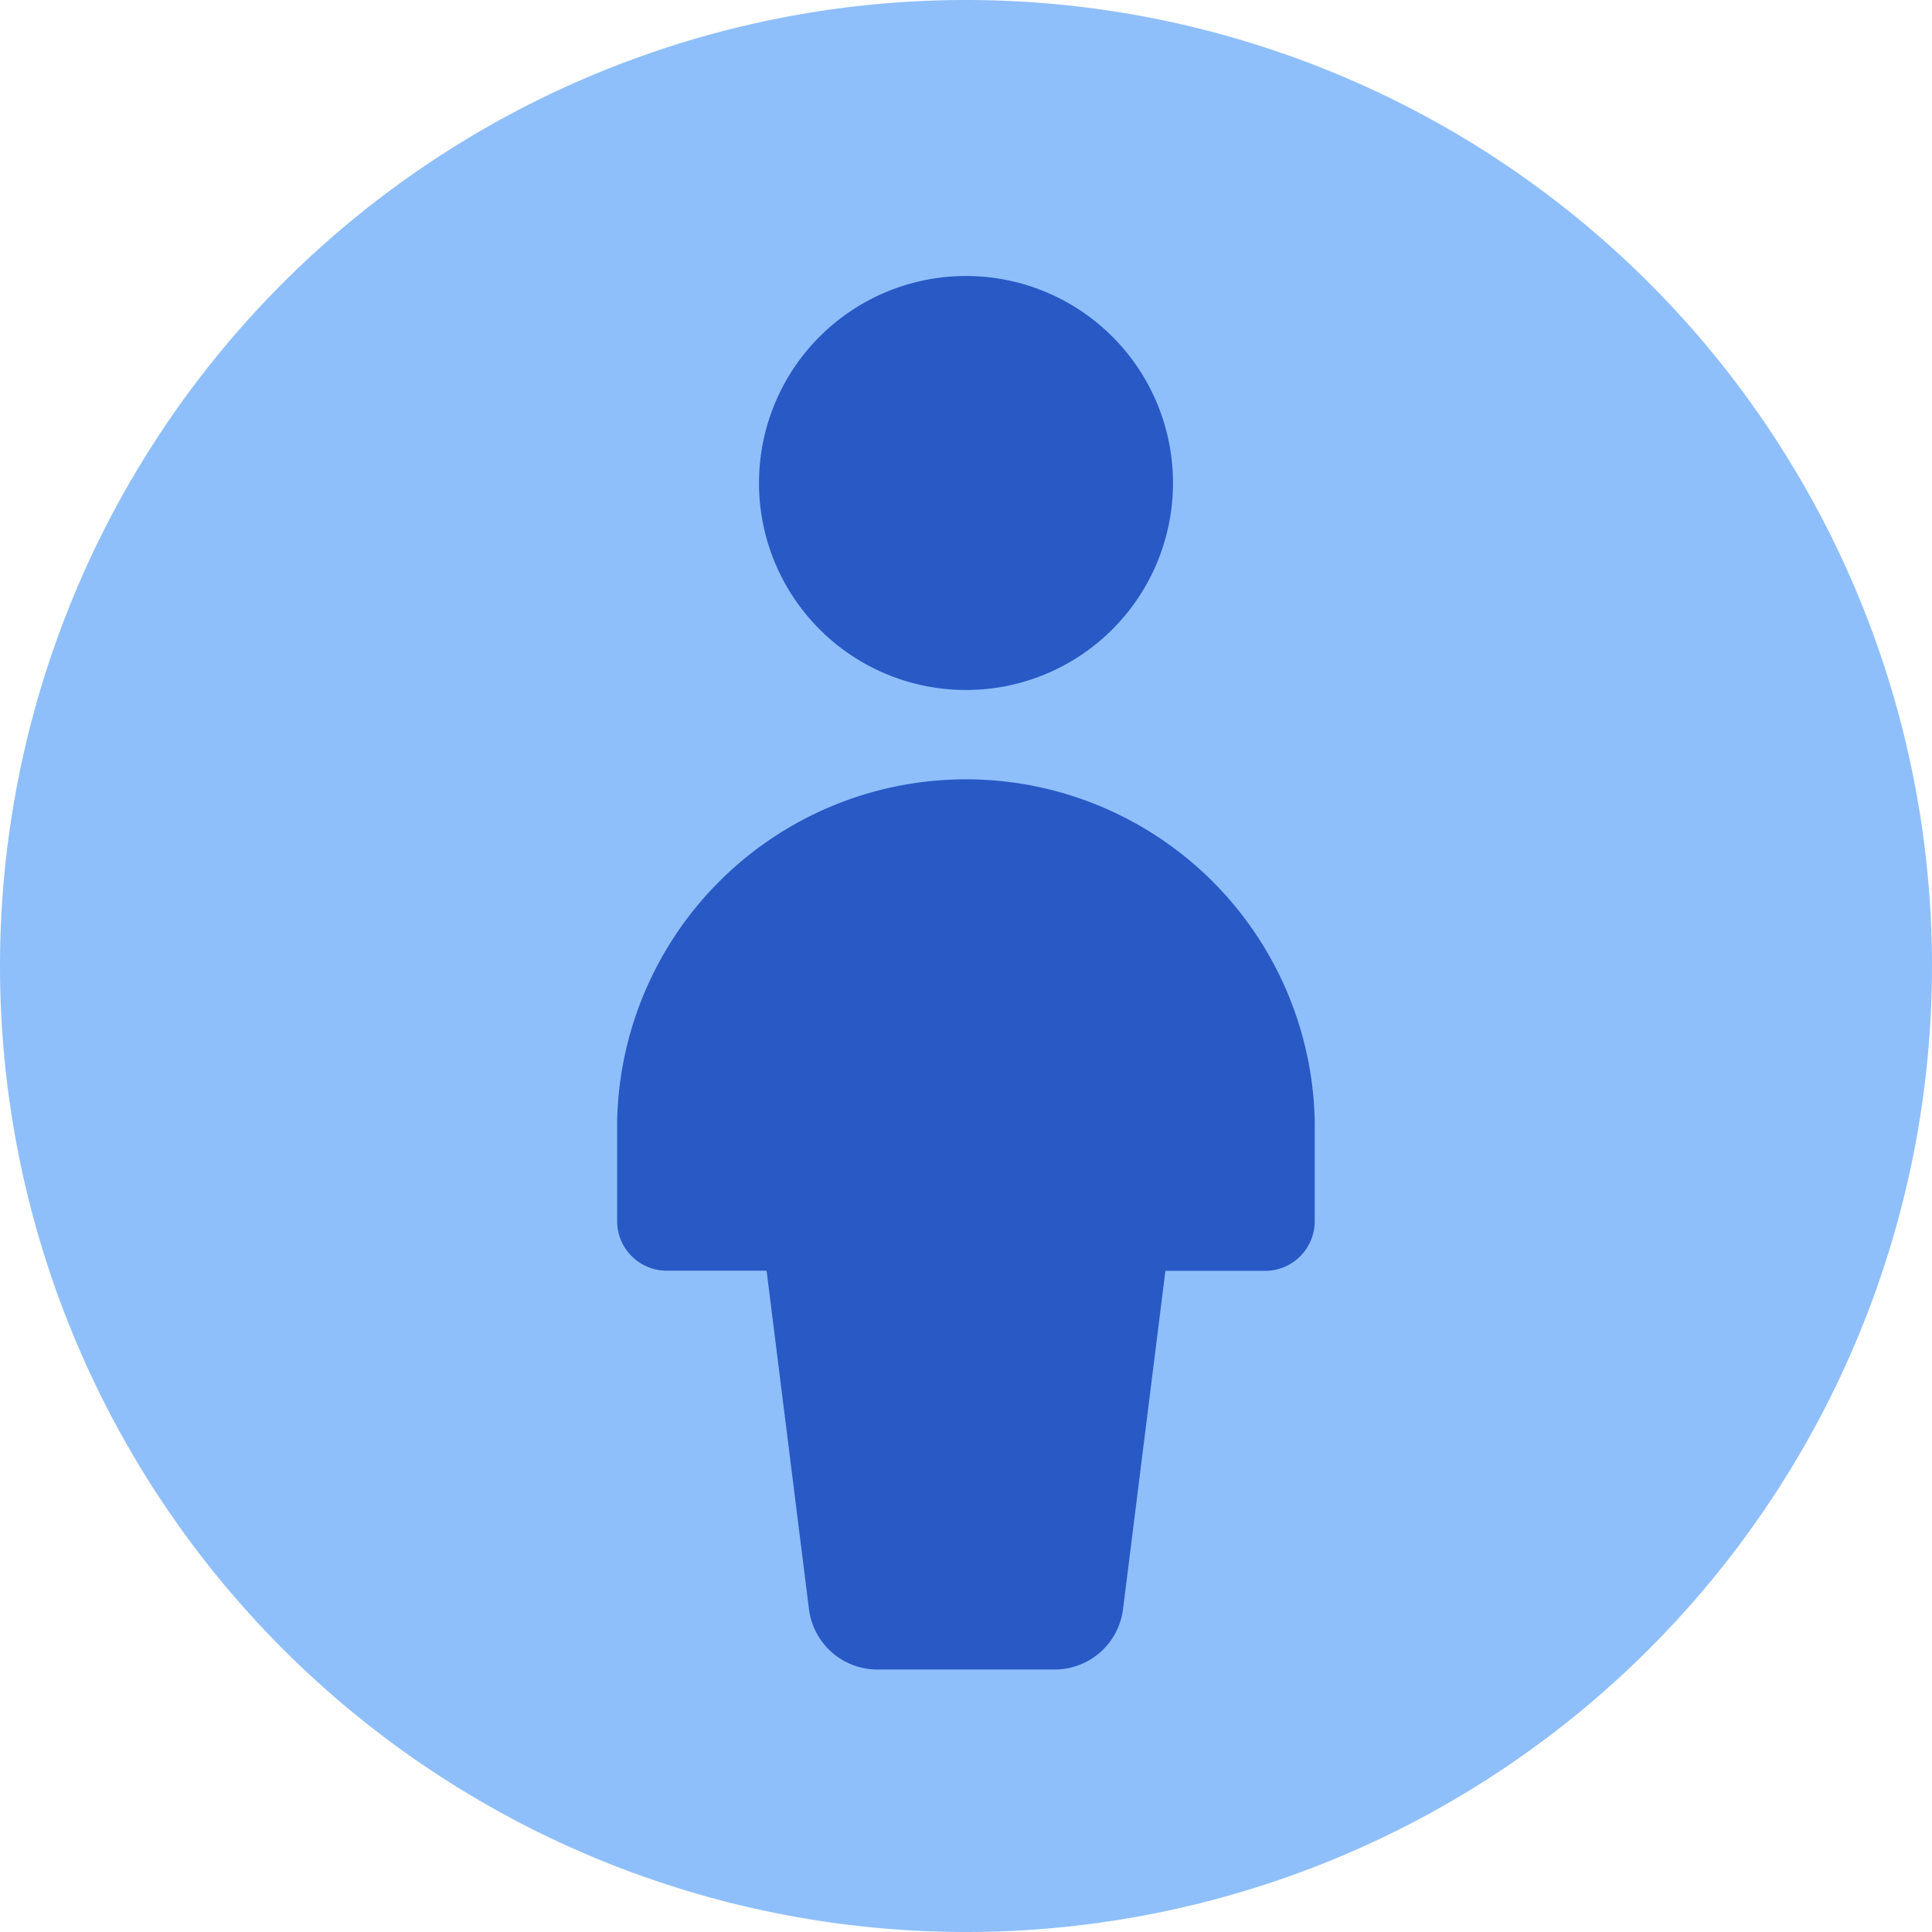
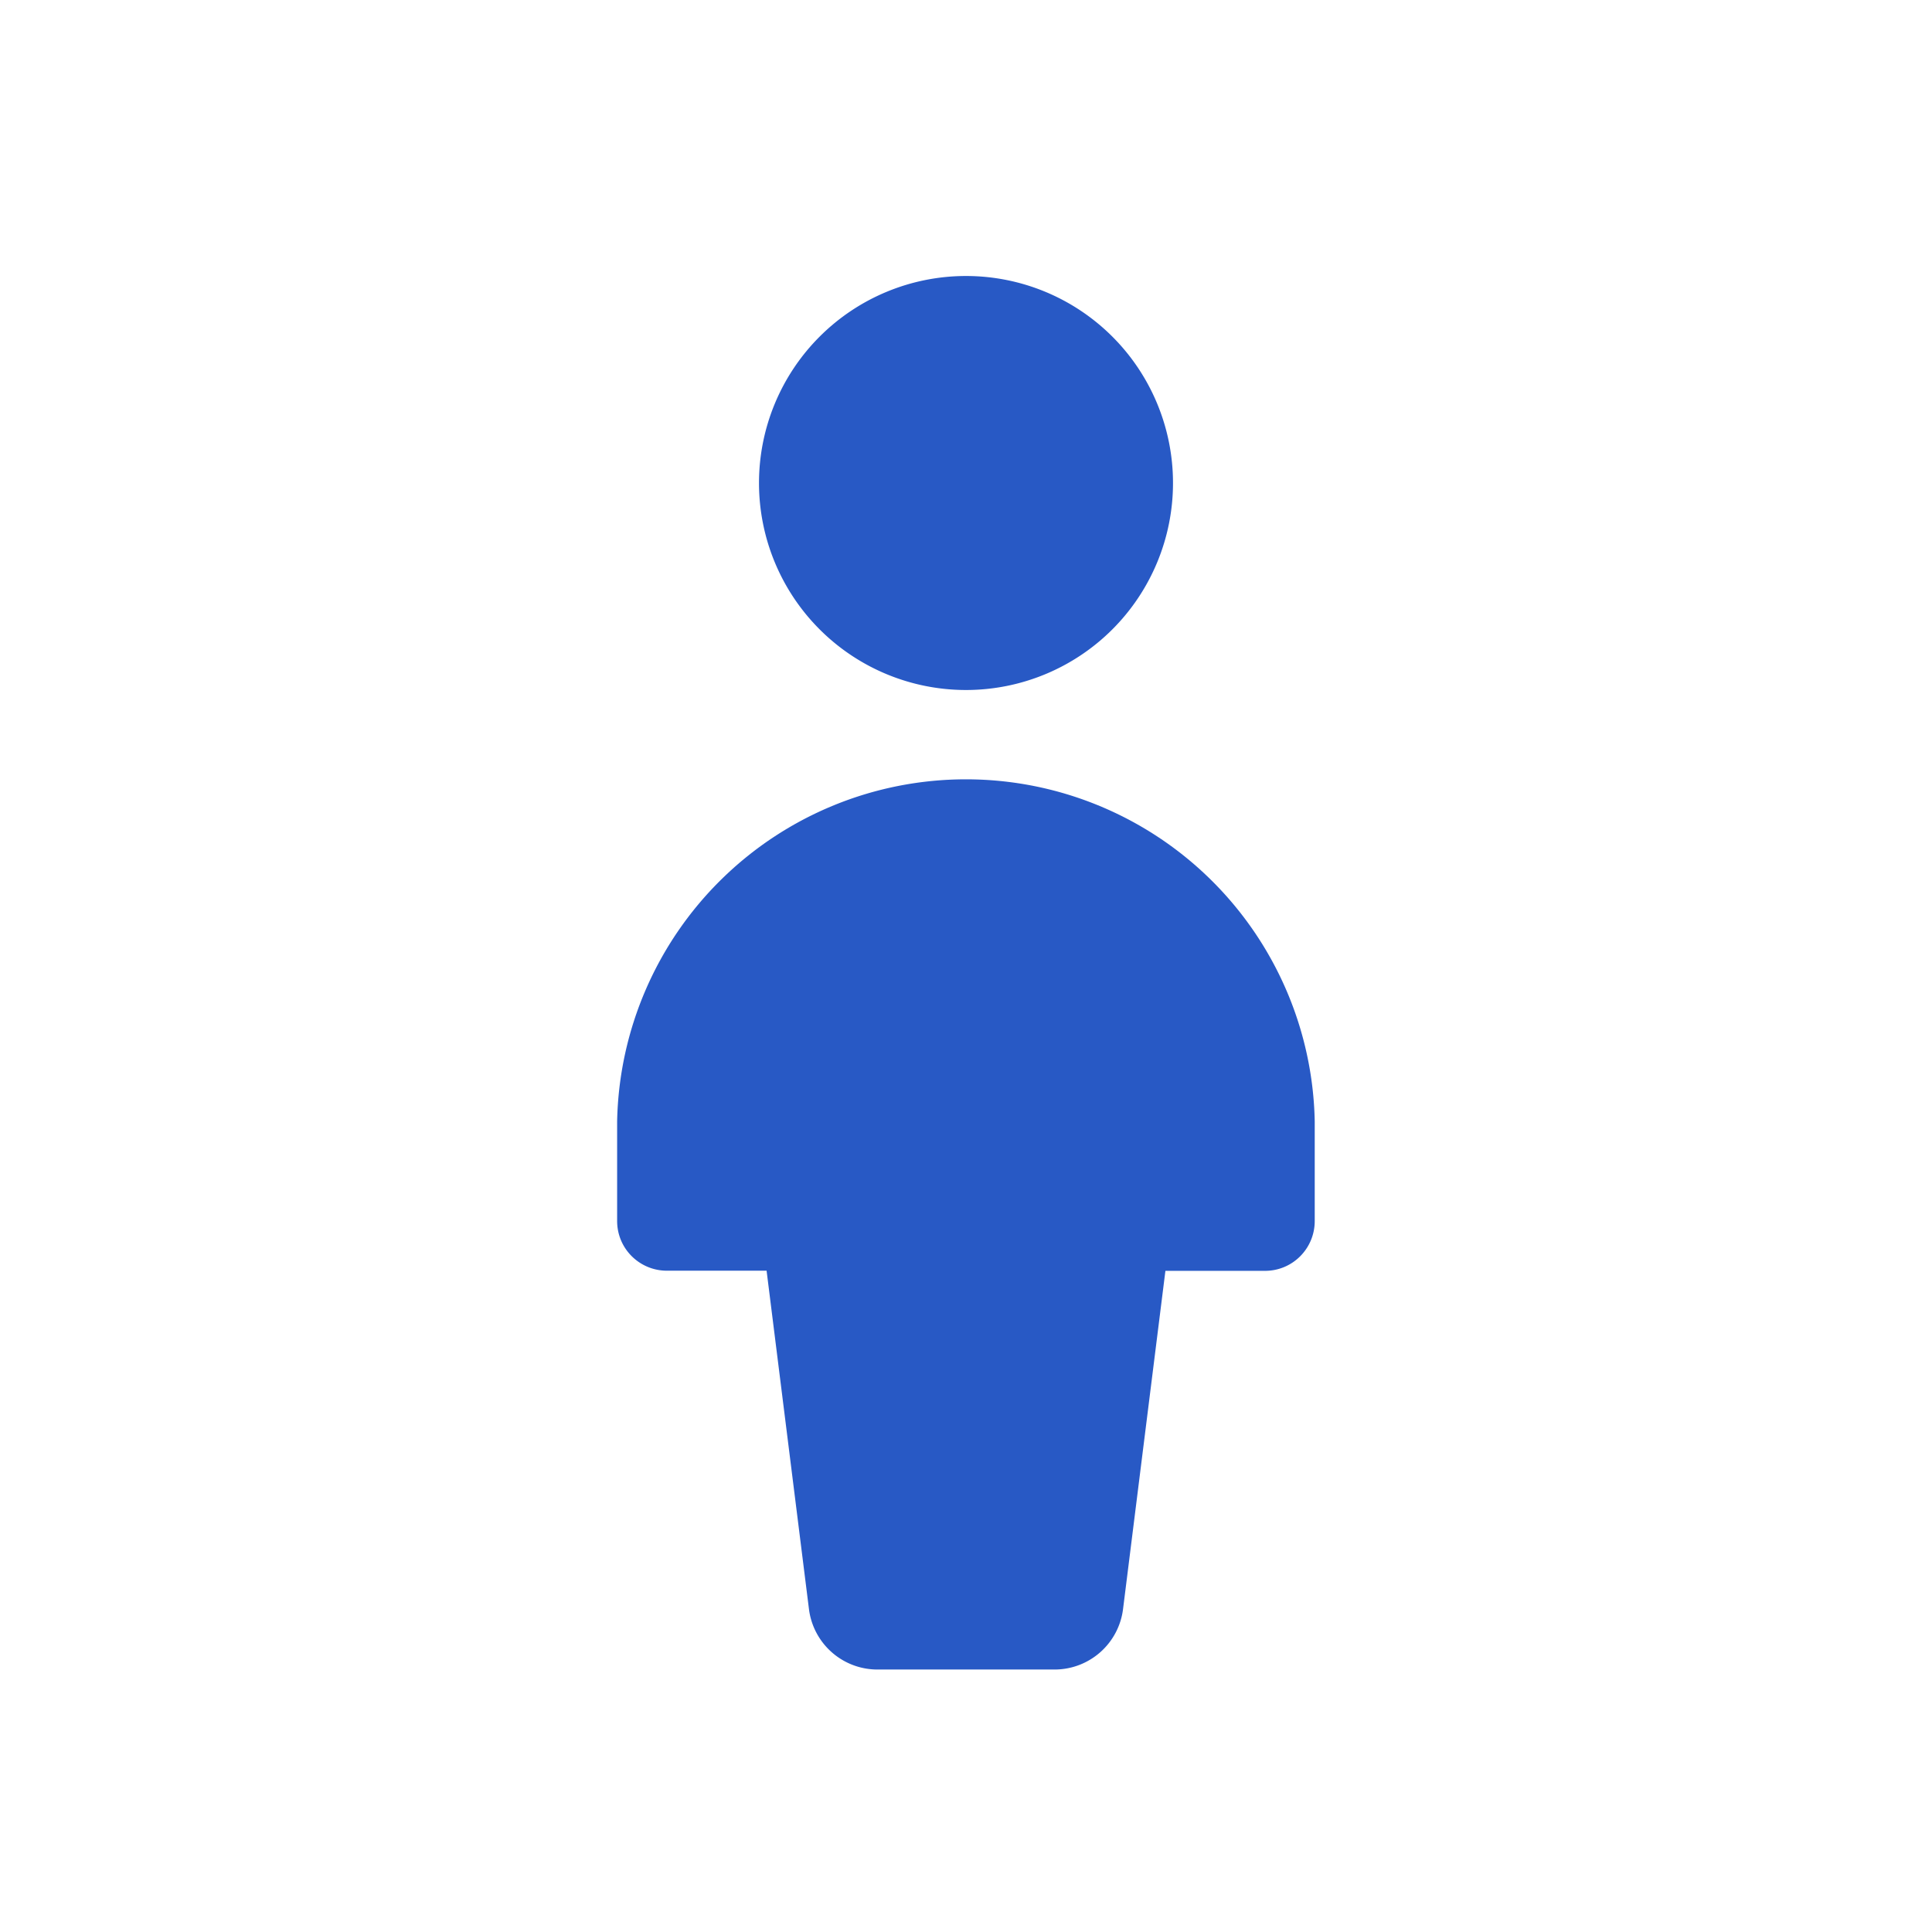
<svg xmlns="http://www.w3.org/2000/svg" fill="none" viewBox="0 0 14 14" id="Attribution--Streamline-Core">
  <desc>Attribution Streamline Icon: https://streamlinehq.com</desc>
  <g id="attribution">
-     <path id="Ellipse 643" fill="#8fbffa" d="M0 7a7 7 0 1 0 14 0A7 7 0 1 0 0 7" stroke-width="1" />
    <path id="Union" fill="#2859c5" fill-rule="evenodd" d="M7 5a1.5 1.5 0 1 0 0 -3 1.5 1.5 0 0 0 0 3Zm1.138 6.66 0.307 -2.451h0.722c0.2 0 0.36 -0.162 0.36 -0.361v-0.723a2.528 2.528 0 0 0 -5.055 0v0.723c0 0.2 0.162 0.36 0.361 0.36h0.722l0.307 2.452a0.5 0.5 0 0 0 0.496 0.438h1.284a0.5 0.5 0 0 0 0.496 -0.438Z" clip-rule="evenodd" stroke-width="1" />
  </g>
</svg>